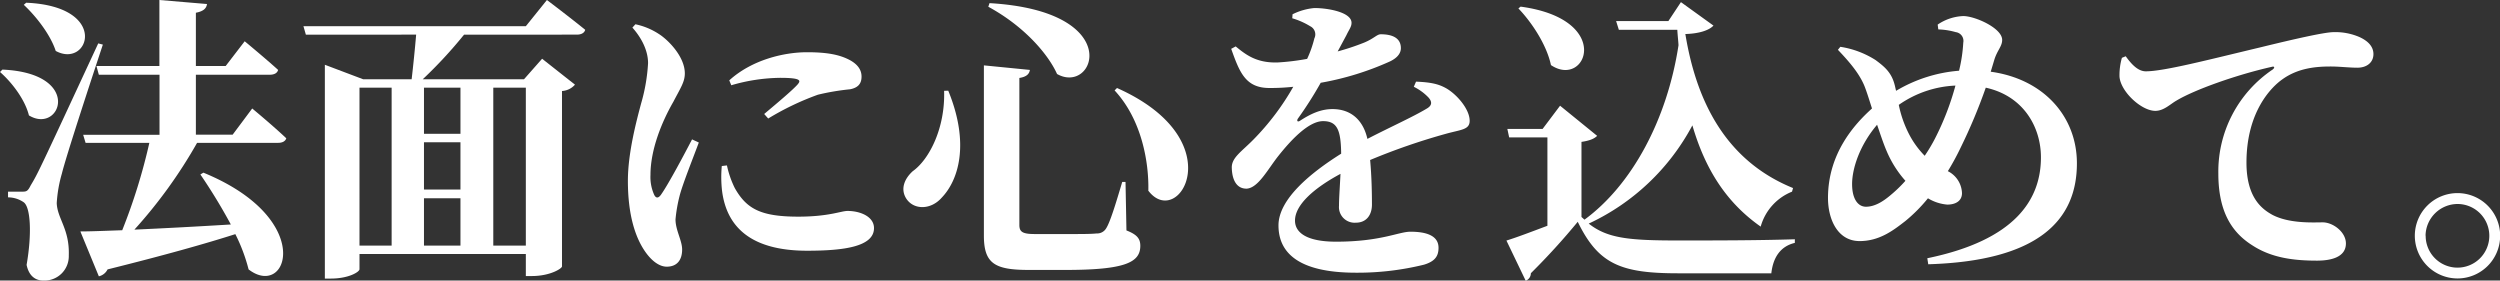
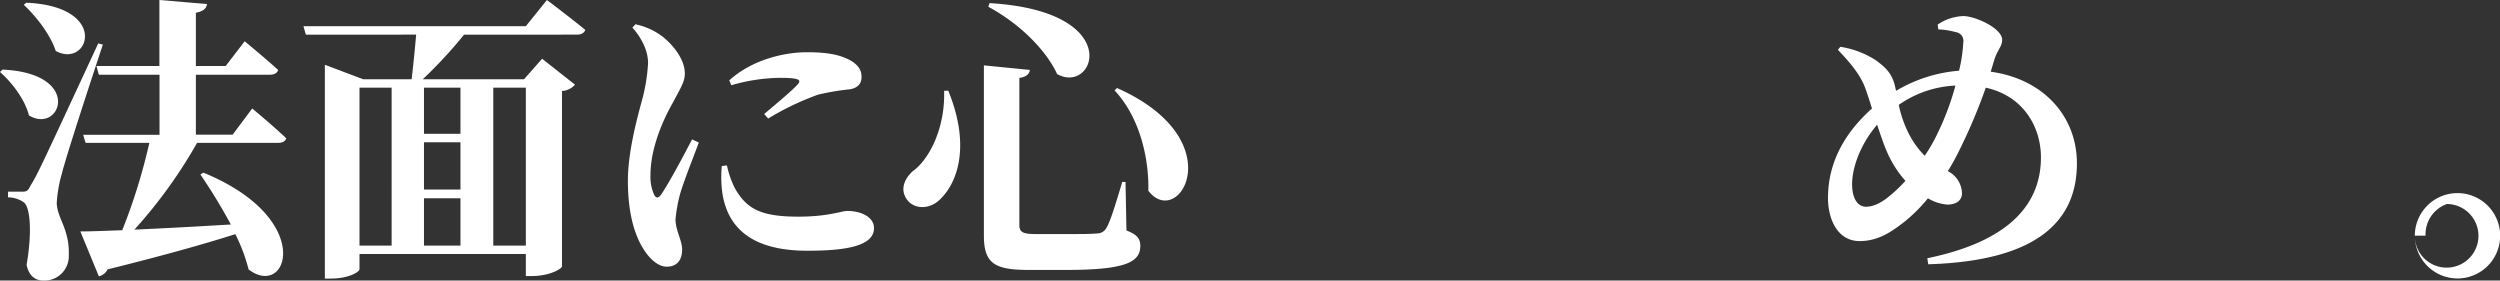
<svg xmlns="http://www.w3.org/2000/svg" viewBox="0 0 622.2 69.82">
  <rect x="0" y="0" width="622.2" height="69.82" fill="#333333" stroke="none" />
  <defs>
    <style>.cls-1{fill:#fff;}</style>
  </defs>
  <g id="レイヤー_2" data-name="レイヤー 2">
    <g id="メイン03">
      <path class="cls-1" d="M.6,17.32c20.25.9,14.47,16.2,6.6,11.4-1-4-4.28-8.25-7.2-10.8Zm25-6.22c-3.23,9.75-9.15,27.82-10.2,32.1a33.33,33.33,0,0,0-1.28,7.35c.15,3.9,3.23,6.45,3,13.05a6.06,6.06,0,0,1-6.37,6.22c-1.8,0-3.53-1-4.13-3.9,1.35-7.72,1-14.4-.75-15.6A6.89,6.89,0,0,0,2,49.12V47.7H5.47c1.13,0,1.43-.08,2.18-1.58,1.8-3,1.8-3,16.8-35.32ZM6.52.68c20.93.89,15.6,16.49,7.35,12C12.52,8.55,8.92,4,5.92,1.2ZM49.05,35.55a120.34,120.34,0,0,1-15.6,21.6c6.82-.3,15.22-.75,24-1.28a138,138,0,0,0-7.58-12.45l.75-.45c28.05,11.48,21,31.58,11.25,24.08a43,43,0,0,0-3.3-8.78c-7.5,2.4-17.62,5.25-31.8,8.78a3.22,3.22,0,0,1-2.17,1.72L20,57.6c2.47,0,6.07-.15,10.42-.3a144.1,144.1,0,0,0,6.75-21.75H21.3l-.6-2h19V18.6H24.6L24,16.42H39.67V0L51.52,1c-.15,1-.75,1.79-2.77,2.17V16.42h7.42l4.73-6.15s5.17,4.28,8.32,7.13c-.22.82-1,1.2-2.1,1.2H48.75V33.52H57.9L62.77,27s5.33,4.42,8.48,7.42c-.23.75-1,1.13-2,1.13Z" />
      <path class="cls-1" d="M136.12,0s5.85,4.42,9.53,7.42c-.23.83-1.05,1.2-2.1,1.2H115.5a112.64,112.64,0,0,1-10.28,11.1h25.2l4.5-5.1,8.18,6.45a4.66,4.66,0,0,1-3.23,1.58V66.3c0,.52-2.92,2.4-7.5,2.4h-1.5V63.22H89.47V67c0,.68-2.7,2.33-7.12,2.33h-1.5V16.12l9.52,3.6h12.08c.37-3.15.82-7.5,1.12-11.1H76.12l-.6-2.1h55.35ZM89.47,61.12h8V21.82h-8Zm25.13-39.3h-9.08V33.3h9.08Zm-9.08,25.35h9.08V35.4h-9.08Zm0,13.95h9.08V49.35h-9.08Zm17.25-39.3v39.3h8.1V21.82Z" />
      <path class="cls-1" d="M173.92,35.47c-1.5,4.05-4.12,10.58-4.8,13.35a36.79,36.79,0,0,0-1,5.78c0,2.7,1.65,5.25,1.65,7.5,0,2.7-1.35,4.27-3.83,4.27-1.8,0-3.6-1.35-5.1-3.37-2.77-3.75-4.57-9.6-4.57-18,0-6.9,2.1-14.78,3.3-19.28a44.59,44.59,0,0,0,1.72-10c0-3.45-1.95-6.68-3.9-8.85l.75-.83a17,17,0,0,1,5.93,2.48c2.32,1.5,6.37,5.62,6.37,9.75,0,2.1-1.05,3.6-2.85,7.05-2.85,4.95-5.7,11.85-5.7,18.22a10.79,10.79,0,0,0,.83,4.73c.45,1.12,1.12,1.2,1.87.07,1.88-2.7,5.7-9.9,7.65-13.65Zm7,5.7a23.89,23.89,0,0,0,1.95,5.63c2.92,5.17,6.45,7.12,15.82,7.12,7.58,0,10.65-1.42,12.23-1.42,3.22,0,6.6,1.42,6.6,4.27,0,4.65-7.58,5.63-16.65,5.63-14.18,0-20-6.08-21.15-14.78a29.78,29.78,0,0,1-.08-6.3ZM181.5,20c5.7-5.18,13.72-7,19.35-7,5,0,8.1.6,10.65,1.95,2.32,1.27,2.92,2.77,2.92,4.12,0,1.88-1,2.78-2.85,3.15a58.21,58.21,0,0,0-8,1.35,67.57,67.57,0,0,0-12.38,5.93l-1-1.13c3.3-2.77,7.05-5.92,8.32-7.35.75-.9,1.13-1.65-4.35-1.65A44.77,44.77,0,0,0,182,21.22Z" />
      <path class="cls-1" d="M236,22.57C241.5,36,238.42,45,234.37,49.2c-2.7,3.07-6.9,3.07-8.77.3-1.58-2.4-.53-5,1.57-6.9,4.13-2.93,8.1-10.8,7.8-20Zm20.32-5.17c-.15,1-.82,1.72-2.62,2V56c0,1.73.82,2.25,3.9,2.25H266c3.08,0,5.63,0,6.9-.15a2.61,2.61,0,0,0,2.4-1.27c1-1.58,2.33-5.93,4-11.55h.82l.23,12.07c2.7,1.05,3.45,2.1,3.45,3.83,0,4.12-3.75,6-18.6,6h-9.15c-8.48,0-11.18-1.58-11.18-8.55V16.27Zm6.75,1c-2-4.5-7.72-11.62-17.1-16.72l.3-.9C280.42,2.77,272.4,23.85,263,18.37Zm22.73,29c.15-6.9-1.58-17.55-8.4-24.9l.6-.6C307.12,34.87,293.25,57.45,285.75,47.4Z" />
-       <path class="cls-1" d="M352.42,20.32c3.75.15,5.63.6,7.5,1.65,2.63,1.5,5.85,5.18,5.85,8.1,0,2.25-2.17,2.18-5.92,3.23A159.06,159.06,0,0,0,341,39.82c.38,4.13.45,8.4.45,11.1,0,2.55-1.35,4.5-4,4.5a3.89,3.89,0,0,1-4.2-4.2c0-1.95.22-4.8.37-7.95-6.3,3.38-11.32,7.58-11.32,11.63,0,3,2.92,5.25,10.2,5.25,11.17,0,15.6-2.48,18.52-2.48,3.68,0,7,.83,7,4,0,2.1-.9,3.37-3.6,4.2a69.2,69.2,0,0,1-16.95,2c-14.7,0-19.28-5.25-19.28-11.77s7.95-13.05,15.6-17.85c-.07-5.93-1-8.1-4.5-8.1-3.82,0-8.47,5.32-11.1,8.62s-5,7.95-7.87,8.18c-2.55.07-3.68-2.18-3.75-5.18-.08-2.55,2.47-4.05,5.4-7.05a63,63,0,0,0,9.9-13.12,53.53,53.53,0,0,1-5.93.3c-5.92,0-7.42-3.83-9.52-9.75l1.12-.6c2.55,2.1,5.18,4.12,10.35,4a58,58,0,0,0,7.43-.9,27.48,27.48,0,0,0,1.8-5.1,2.25,2.25,0,0,0-1-3,18.54,18.54,0,0,0-4.5-2l.07-1A15.24,15.24,0,0,1,327.15,2c3.22,0,9.22,1,9.22,3.68,0,1-.6,1.65-1.27,3.07l-2.18,4.05a61.13,61.13,0,0,0,6.53-2.17c2.55-1.05,3.22-2.1,4.2-2.1,2.7,0,5,.82,5,3.45,0,1.12-.67,2.32-2.7,3.3a71.89,71.89,0,0,1-17.25,5.32A94.33,94.33,0,0,1,323,29.55c-.3.52-.08.9.52.52,2.63-1.72,5.18-2.92,8.1-2.92,4.65,0,7.65,2.77,8.7,7.42,5.18-2.7,11.33-5.47,14.7-7.5,1.35-.75,1.5-1.65.53-2.77a12.91,12.91,0,0,0-3.68-2.7Z" />
-       <path class="cls-1" d="M446,47.7a13.17,13.17,0,0,0-7.8,8.7c-8.55-6-13.8-14.25-17-25.2A55.93,55.93,0,0,1,395.4,55.65c4.65,3.67,10,4.2,22.2,4.2,8.4,0,19.87,0,29.1-.3v.9c-3.45.82-5.4,3.45-5.85,7.57H417.67c-14.25,0-19.87-2.25-25-12.82A169.62,169.62,0,0,1,381,68a2,2,0,0,1-1.28,1.87l-4.8-10c2.7-.83,6.38-2.25,10.2-3.68v-22H375.6l-.45-2.1h8.77l4.35-5.78,9.23,7.5c-.68.68-1.8,1.2-3.9,1.5V54l.75.67c11.77-8.62,20.55-24.82,23.4-43.42-.08-1.28-.23-2.55-.3-3.83H402.9l-.68-2.17h13L418.35.53l8.1,5.84c-1.13,1.2-3.6,2-7,2.1C422.32,26,430,40.2,446.25,46.8ZM378.45,1.65C401.7,4.8,394.8,22.12,386,16.2c-1.05-4.95-4.65-10.5-8.1-14.1Z" />
      <path class="cls-1" d="M495.45,17.85c13.12,1.8,21.45,11.1,21.45,22.8,0,14.17-9.6,24.3-37,25.12l-.23-1.5c21.83-4.5,28.28-14.55,28.28-25.12,0-7.35-4.2-15.23-13.73-17.33A134.9,134.9,0,0,1,488,36.67a64.13,64.13,0,0,1-3.22,5.93,6.36,6.36,0,0,1,3.52,5.47c0,1.88-1.5,2.85-3.67,2.85a11,11,0,0,1-4.8-1.57A39.4,39.4,0,0,1,474.22,55c-3,2.33-6.45,5-11.4,5-5.47,0-7.87-5.4-7.87-10.73,0-11.1,6.6-18.37,10.95-22.27-.6-1.88-1.13-3.6-1.65-5-1.2-3.37-3.83-6.45-6.83-9.6l.6-.75a22.71,22.71,0,0,1,8.78,3.3c2,1.5,3.9,2.93,4.72,6.08.15.52.23,1.05.38,1.57a36.1,36.1,0,0,1,15.67-5,38.22,38.22,0,0,0,1.05-7A2.19,2.19,0,0,0,486.75,8a17.65,17.65,0,0,0-4.35-.68l-.15-1.2A12.11,12.11,0,0,1,488.62,4c2.93,0,9.68,3,9.68,5.93,0,1.65-1.28,2.62-2,5.1ZM474.22,45a26.75,26.75,0,0,1-4.65-7.35c-.82-1.88-1.57-4.2-2.4-6.6-4.27,5-6.22,10.8-6.22,14.77,0,3.75,1.5,5.63,3.45,5.63,2.1,0,4.12-1.2,6-2.78A33.85,33.85,0,0,0,474.22,45Zm-1.65-18.9a28,28,0,0,0,2.7,7.57,22.39,22.39,0,0,0,3.75,5.1,40.12,40.12,0,0,0,2.55-4.27,67.37,67.37,0,0,0,5.1-13.2A26.53,26.53,0,0,0,472.57,26.1Z" />
-       <path class="cls-1" d="M529.05,14c1.35,1.88,3,3.75,5,3.75,4.5,0,15.45-2.85,28.65-6C570.6,9.82,578.47,8,580.8,8a15.07,15.07,0,0,1,6.37,1.2c2,.9,3.53,2.25,3.53,4.27s-1.58,3.38-4,3.38c-2,0-4.5-.3-6.6-.3-3.45,0-8,.3-12,3.15-2.7,1.87-9,8-9,20.77,0,8.7,3.83,11.55,6.45,13,4.28,2.25,10.35,1.87,12.53,1.87,2.55,0,5.77,2.4,5.77,5.25,0,3.45-3.75,4.28-7.2,4.28-5.77,0-11.25-.68-16-3.75-5.18-3.23-8.55-8.4-8.55-17.93a30.6,30.6,0,0,1,13.5-25.87c.6-.45.52-.9-.23-.68-8.85,2-19.2,5.7-23.7,8.4-1.57.9-3.15,2.55-5.25,2.55-3.52,0-8.7-4.87-8.92-8.55a15.77,15.77,0,0,1,.6-4.65Z" />
-       <path class="cls-1" d="M601,58.65A10.62,10.62,0,1,1,611.62,69.3,10.63,10.63,0,0,1,601,58.65Zm2.7,0a7.92,7.92,0,1,0,8-7.88A8,8,0,0,0,603.67,58.65Z" />
+       <path class="cls-1" d="M601,58.65A10.62,10.62,0,1,1,611.62,69.3,10.63,10.63,0,0,1,601,58.65Za7.92,7.92,0,1,0,8-7.88A8,8,0,0,0,603.67,58.65Z" />
    </g>
  </g>
</svg>